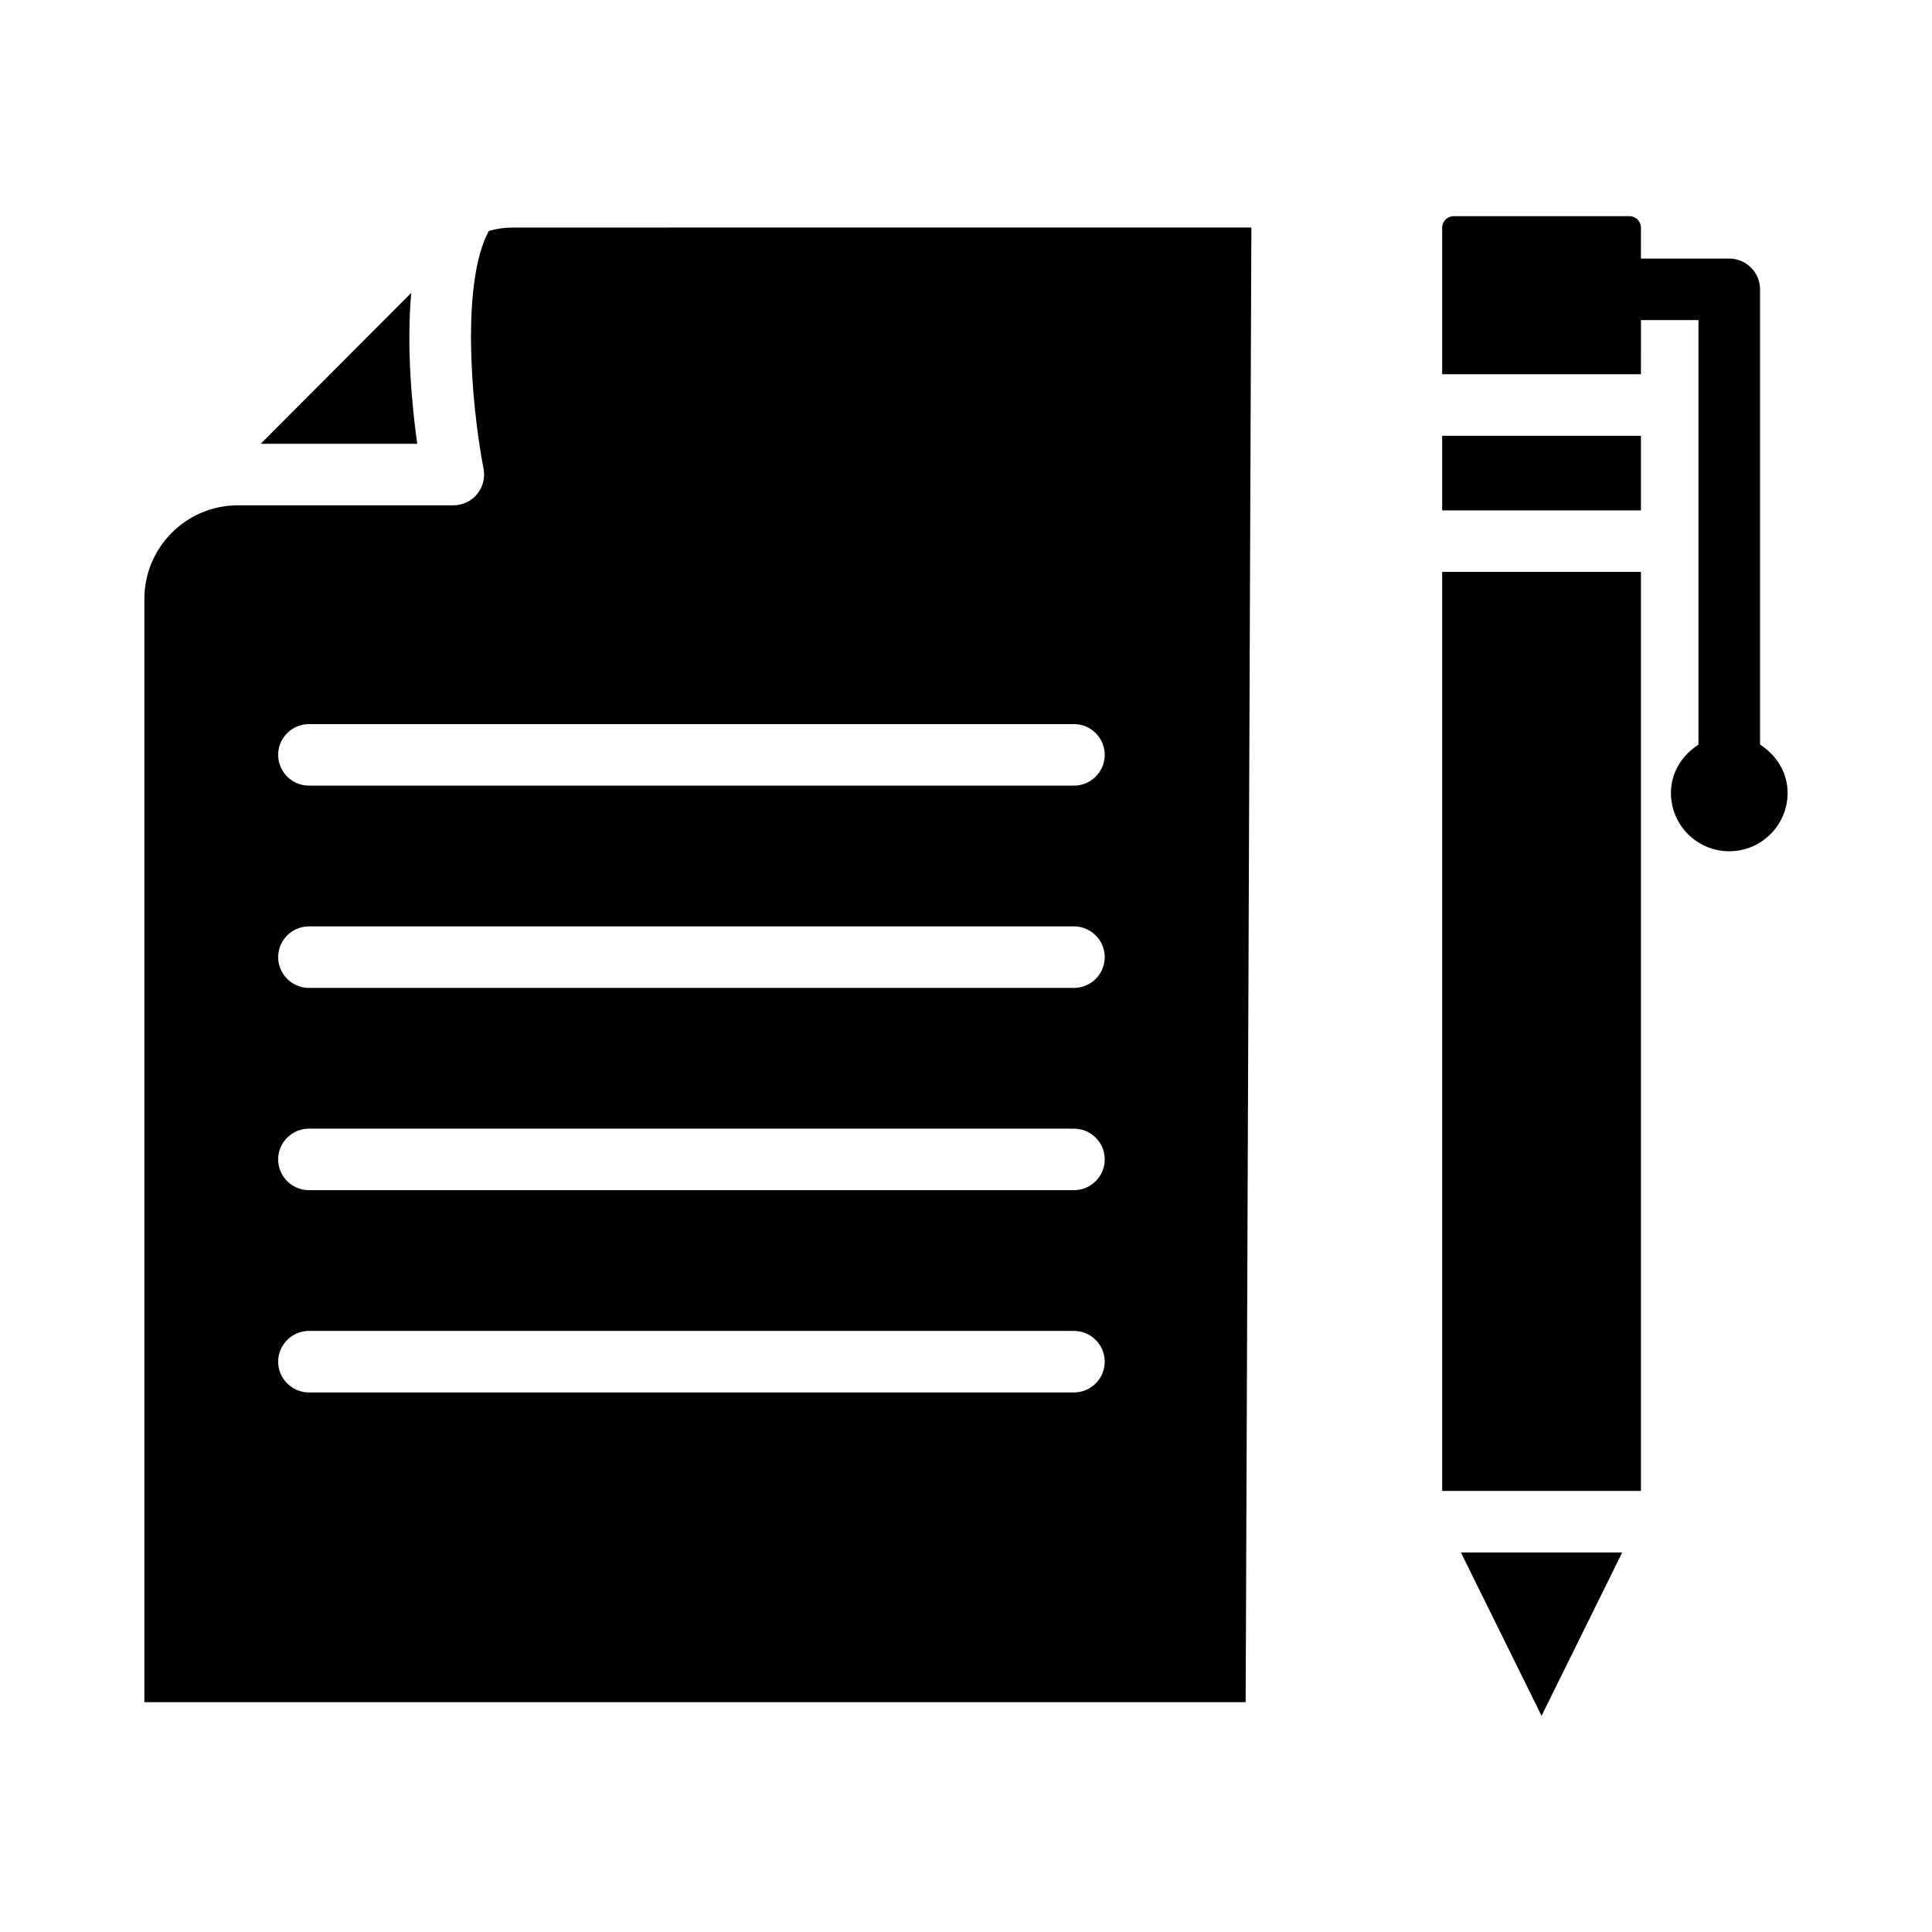
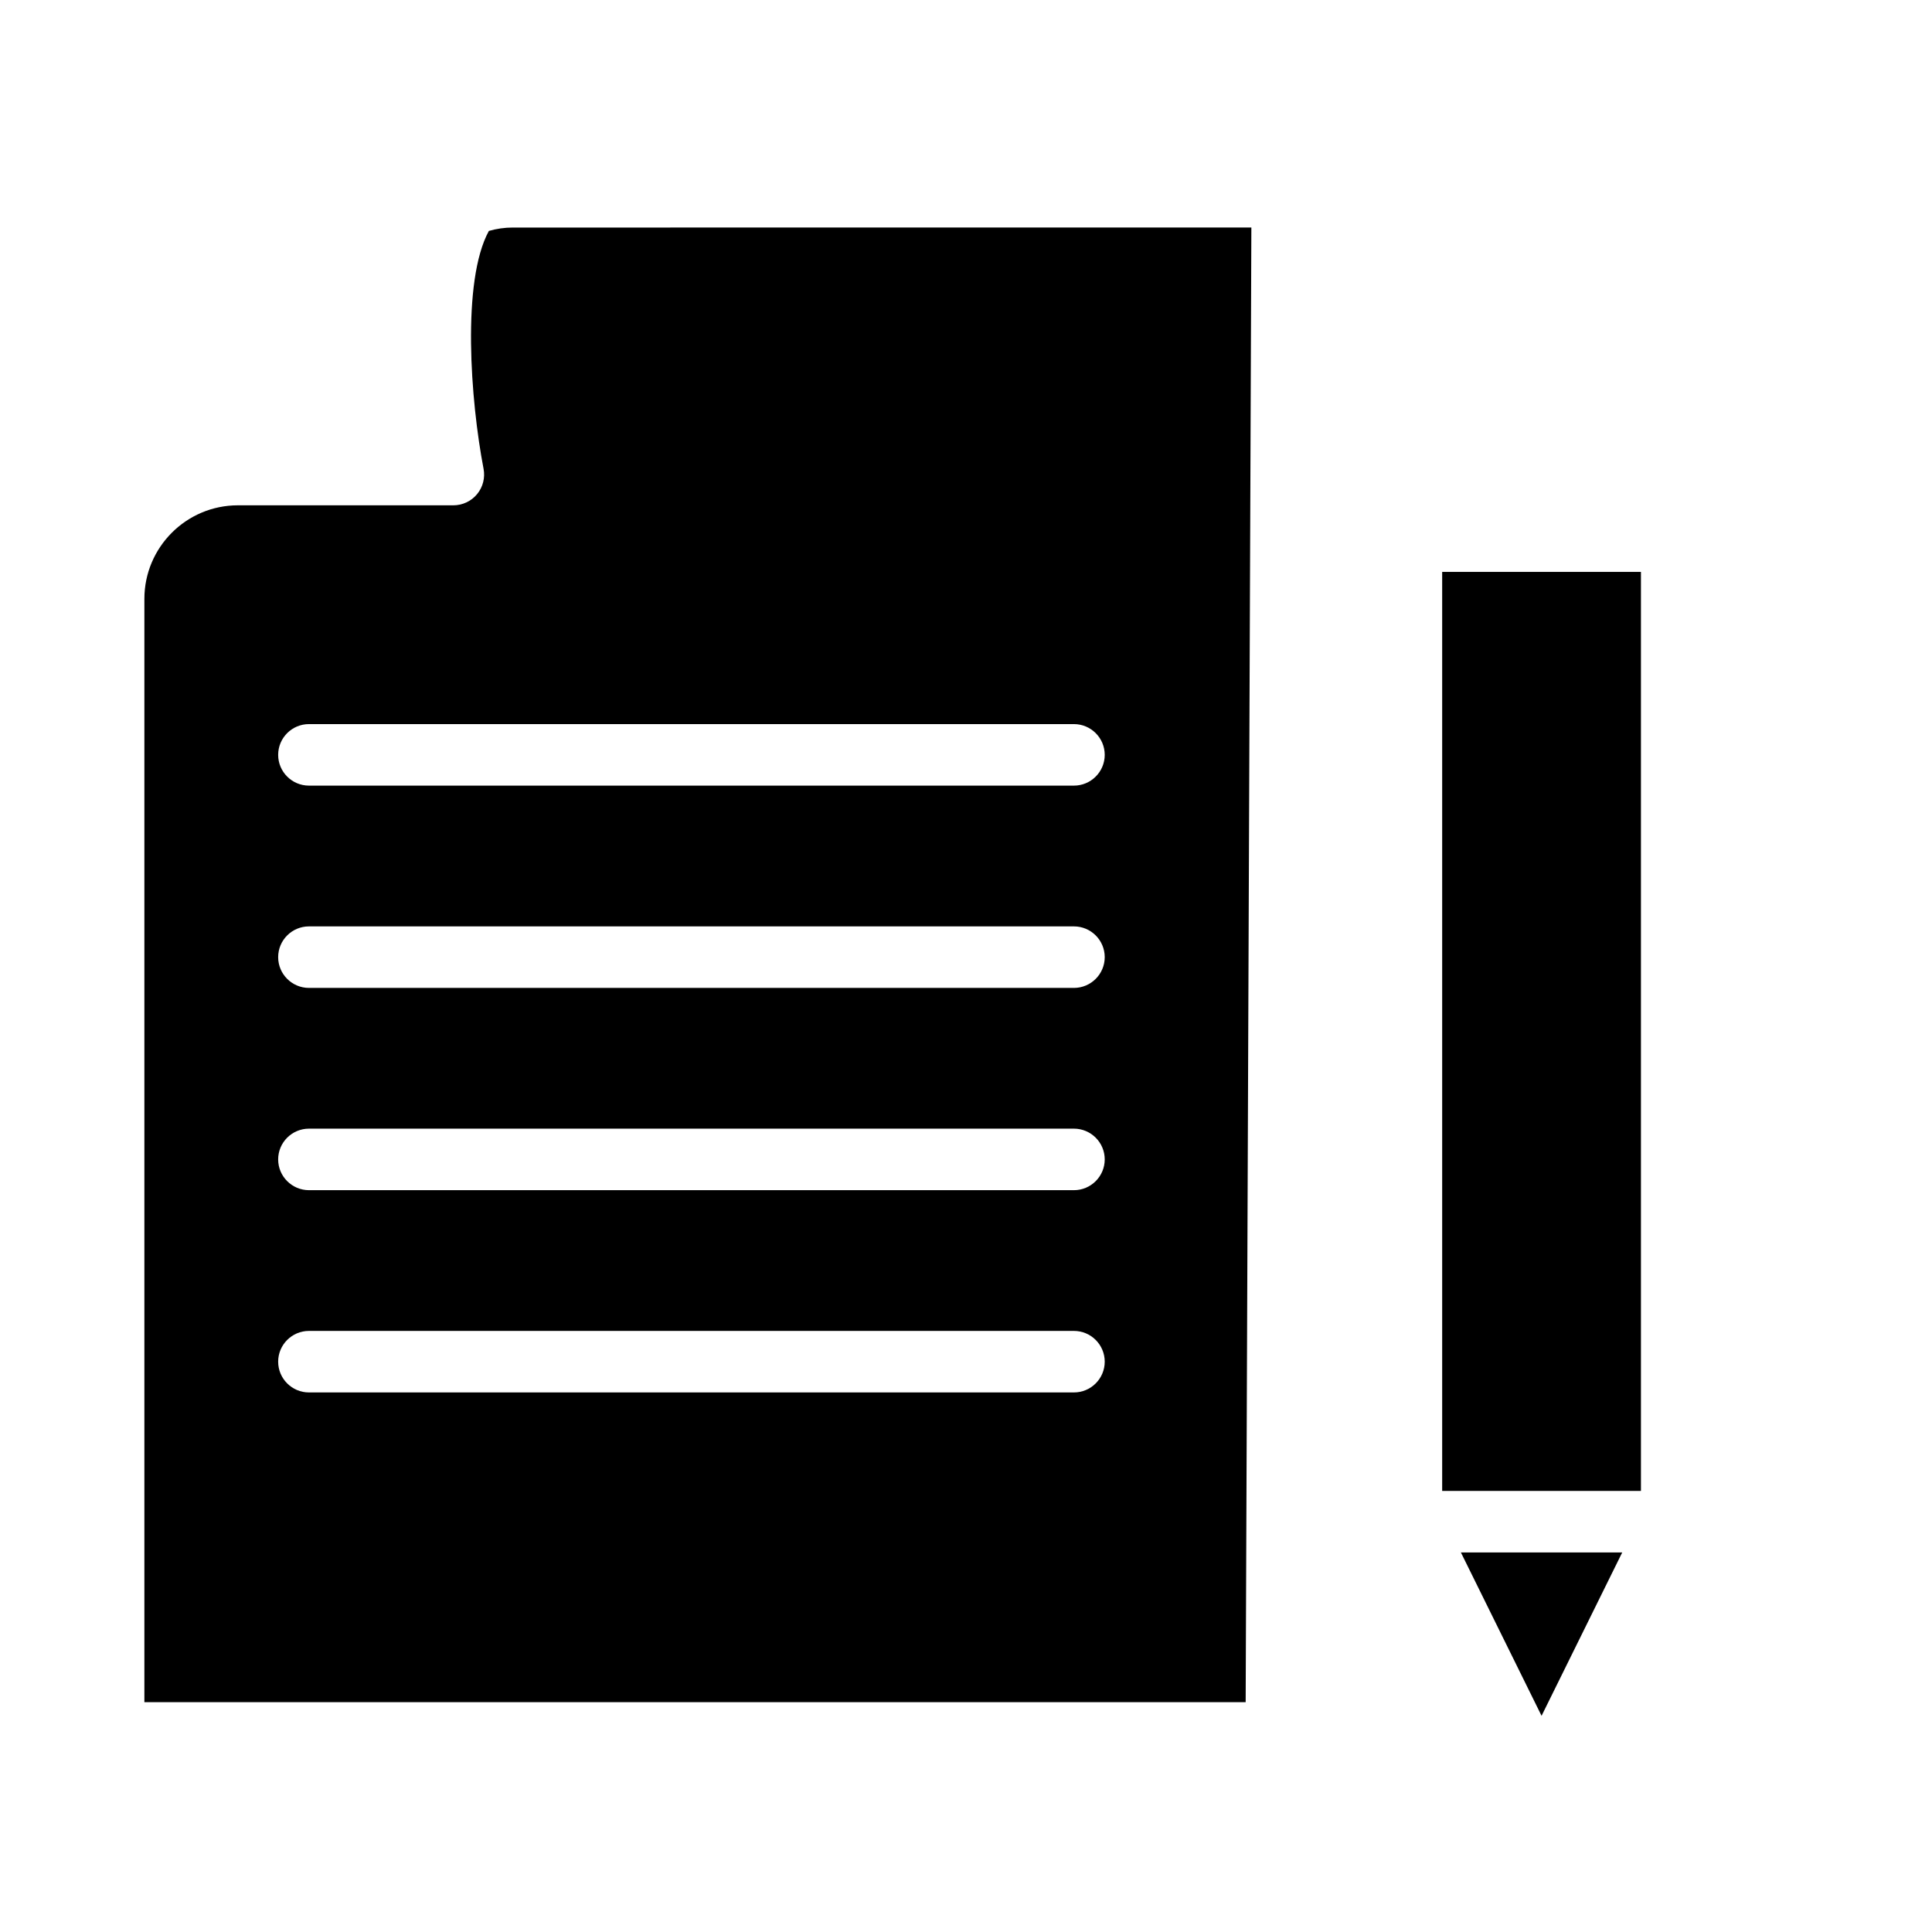
<svg xmlns="http://www.w3.org/2000/svg" fill="#000000" width="800px" height="800px" version="1.1" viewBox="144 144 512 512">
  <g>
    <path d="m273.56 205.19c-7.285 13.277-4.856 45.133-1.414 63.027 0.457 2.391-0.16 4.856-1.711 6.731-1.555 1.883-3.863 2.965-6.289 2.965h-57.098c-13.676 0-24.785 11.129-24.785 24.793v292.39h291.85l1.512-390.8-195.75 0.004c-2.152 0-4.281 0.309-6.312 0.895zm155.04 307.82h-202.72c-4.5 0-8.164-3.652-8.164-8.152s3.664-8.152 8.164-8.152h202.72c4.5 0 8.164 3.652 8.164 8.152s-3.664 8.152-8.164 8.152zm0-53.602h-202.72c-4.5 0-8.164-3.652-8.164-8.152s3.664-8.152 8.164-8.152h202.72c4.5 0 8.164 3.652 8.164 8.152s-3.664 8.152-8.164 8.152zm0-53.602h-202.72c-4.5 0-8.164-3.652-8.164-8.152s3.664-8.152 8.164-8.152h202.72c4.5 0 8.164 3.652 8.164 8.152s-3.664 8.152-8.164 8.152zm8.164-61.762c0 4.5-3.664 8.152-8.164 8.152h-202.72c-4.5 0-8.164-3.652-8.164-8.152s3.664-8.152 8.164-8.152h202.72c4.5 0 8.164 3.652 8.164 8.152z" />
-     <path d="m252.98 221.62-39.895 39.996h41.488c-1.375-9.867-2.891-25.414-1.594-39.996z" />
    <path d="m552.53 598.71 21.375-43.293h-42.75z" />
    <path d="m526.19 295.56h52.676v243.55h-52.676z" />
-     <path d="m526.19 259.49h52.676v19.77h-52.676z" />
-     <path d="m610.43 341.34v-120.66c0-4.5-3.664-8.152-8.164-8.152h-23.402v-8.184c0-1.684-1.355-3.055-3.047-3.055h-46.562c-1.691 0-3.066 1.375-3.066 3.055v38.84h52.676l0.004-14.352h15.238v112.51c-4.285 2.746-7.293 7.324-7.293 12.793 0 8.535 6.922 15.457 15.457 15.457 8.535 0 15.457-6.922 15.457-15.457 0.004-5.477-3.004-10.055-7.297-12.801z" />
  </g>
</svg>